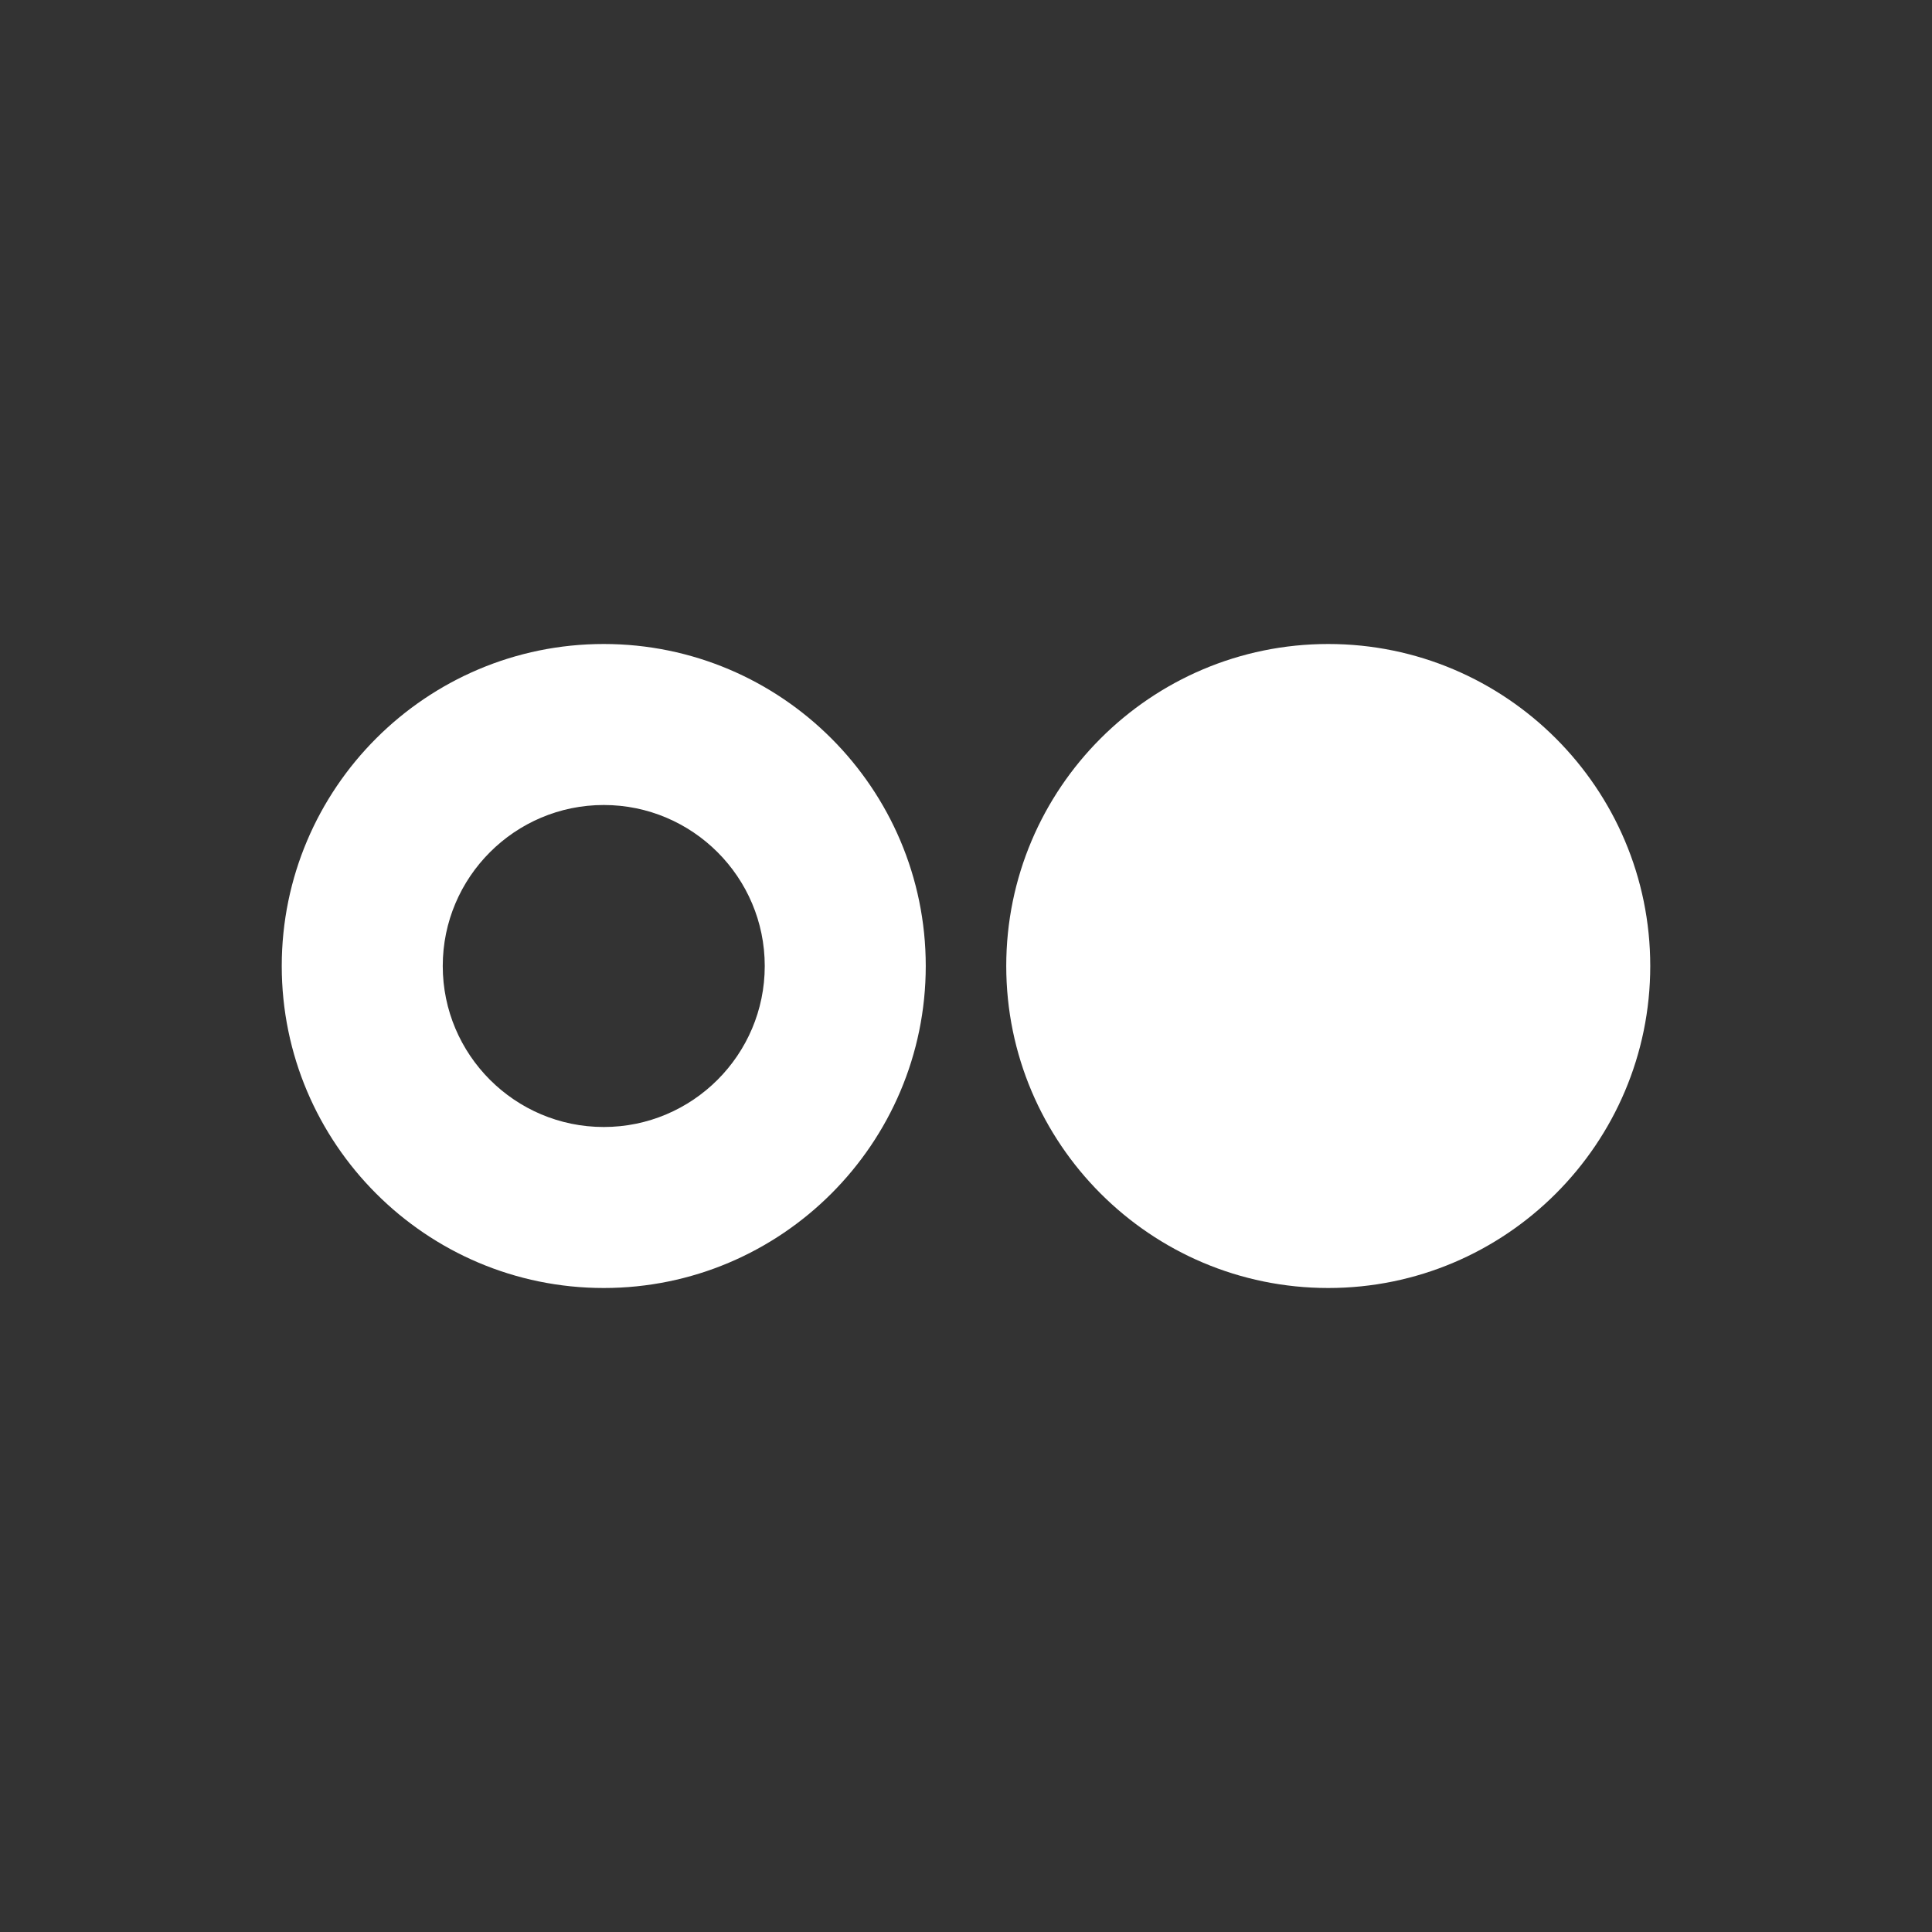
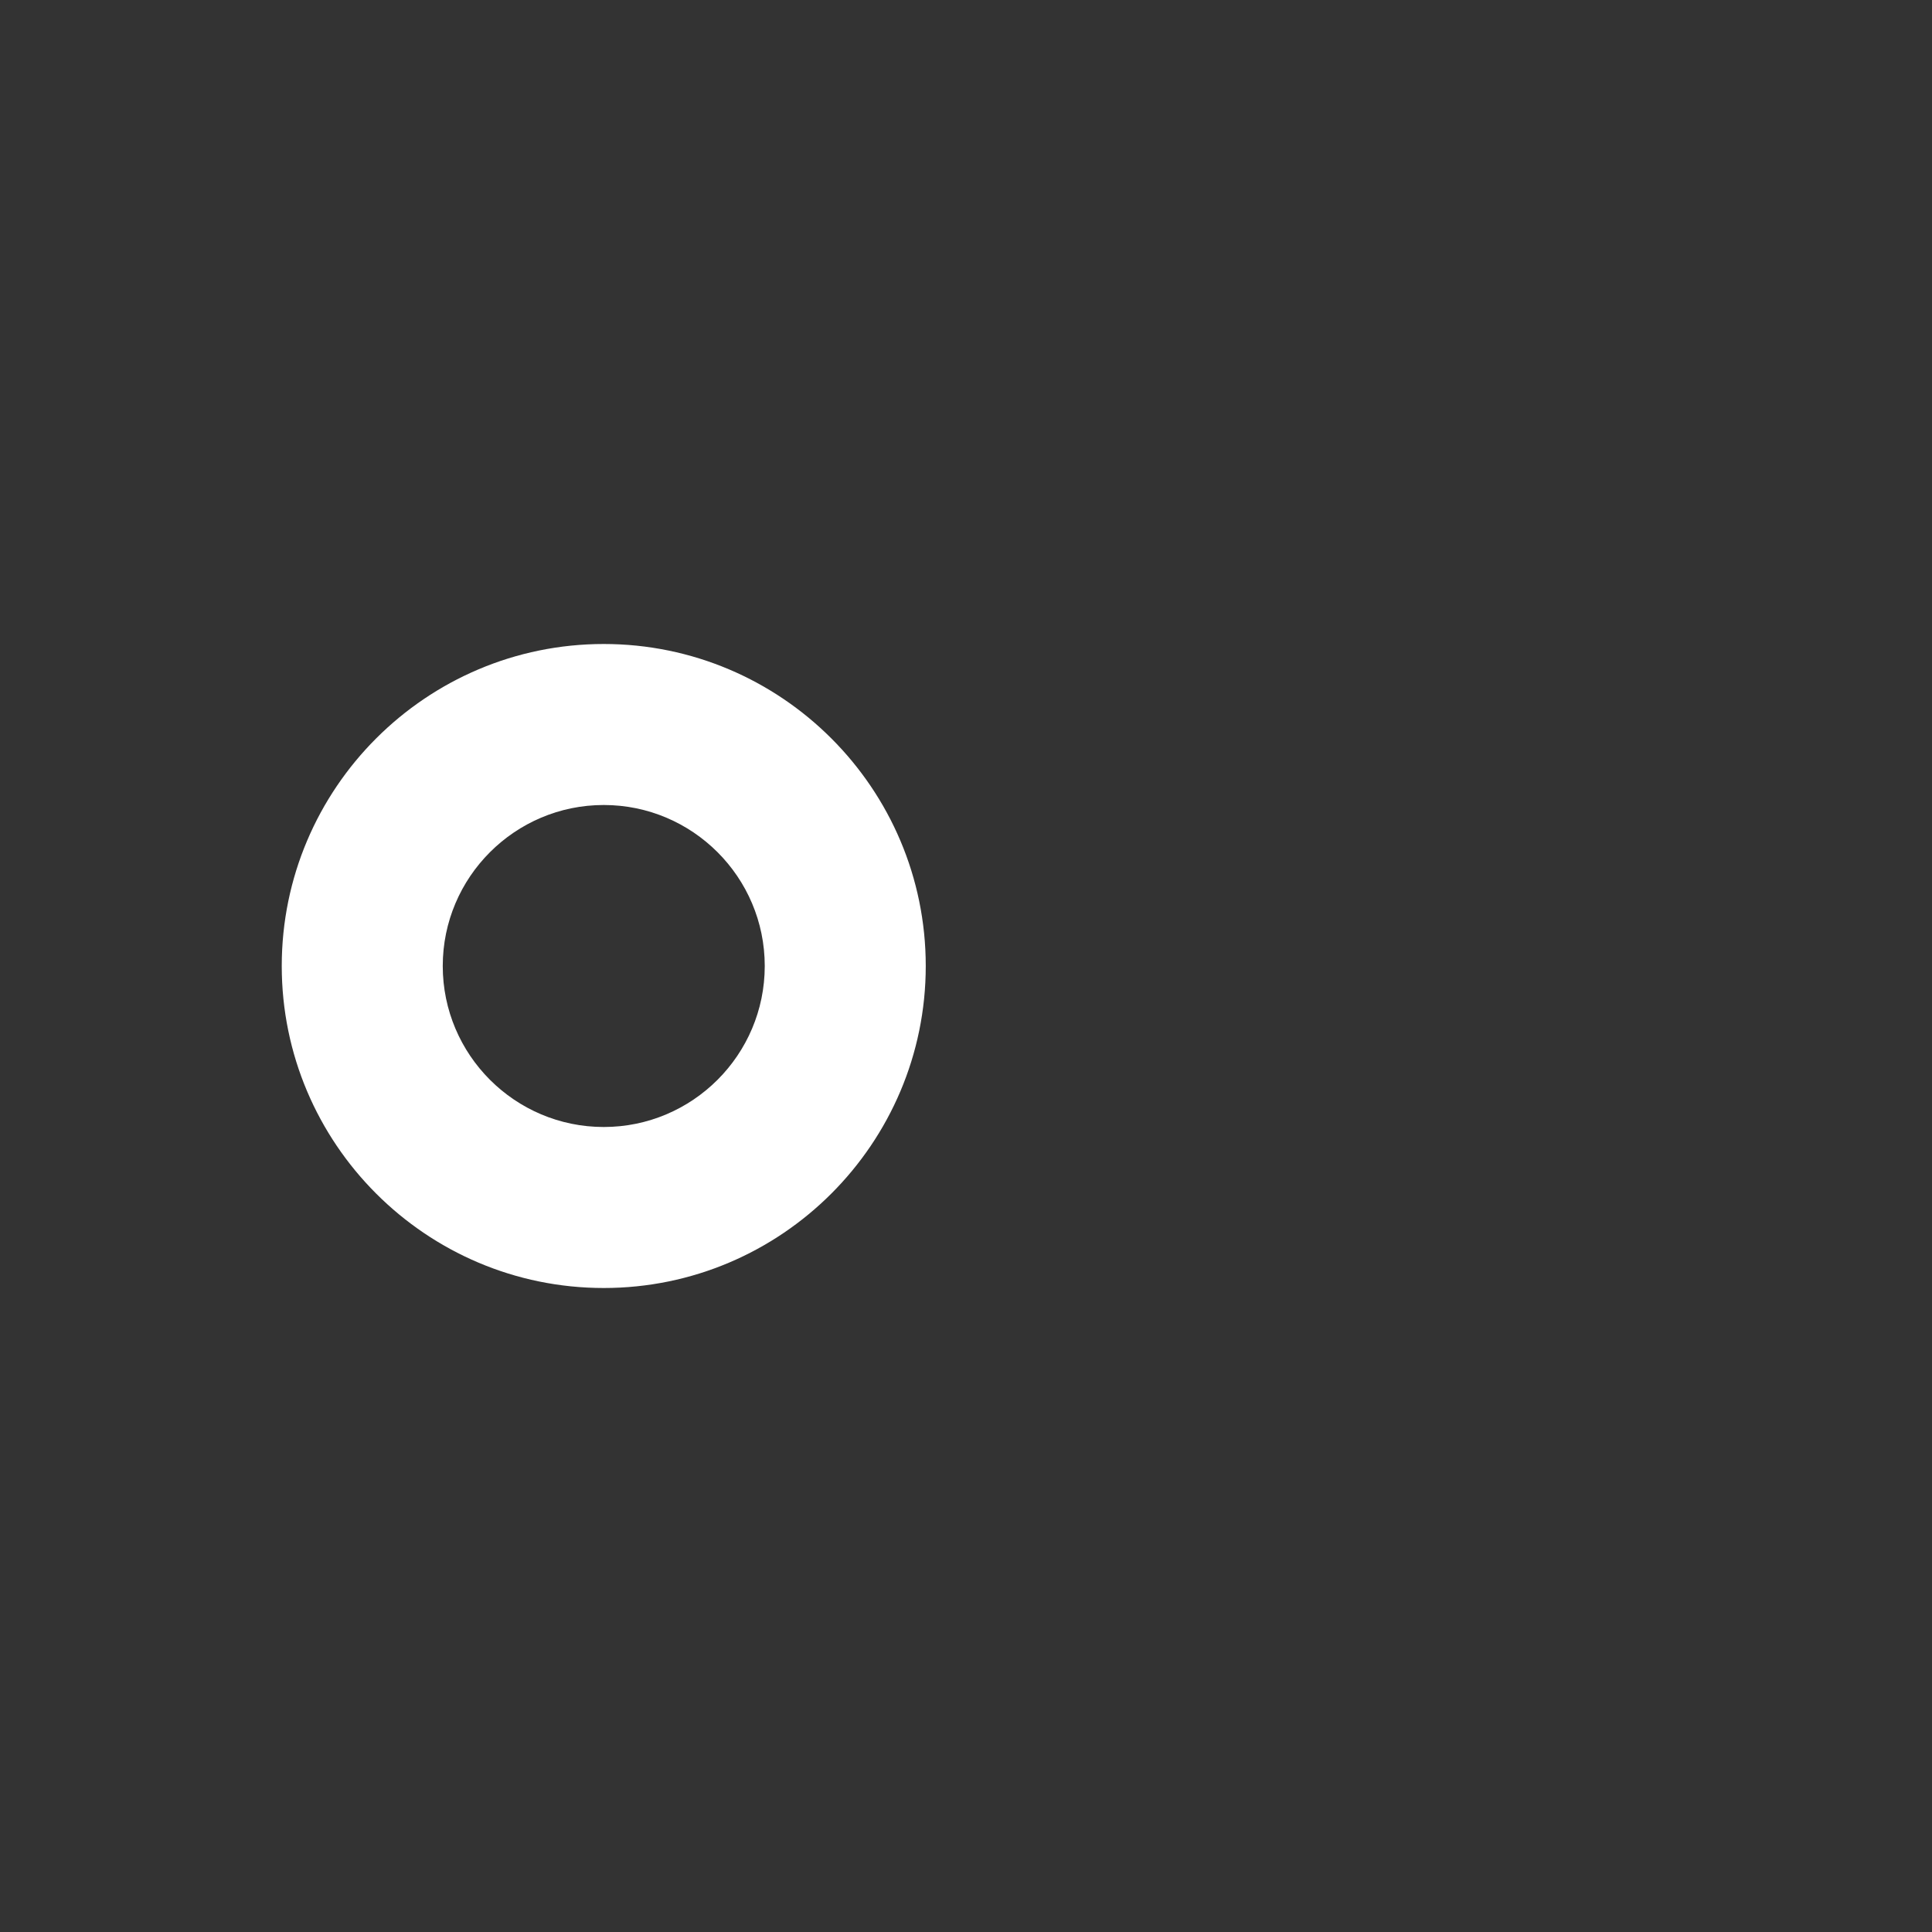
<svg xmlns="http://www.w3.org/2000/svg" baseProfile="tiny" height="24px" id="Layer_1" version="1.2" viewBox="0 0 24 24" width="24px" fill="white" xml:space="preserve">
  <rect x="0" y="0" width="24" height="24" fill="#333333" stroke="none" />
  <g>
    <path d="M7.5,16c-2.206,0-4-1.794-4-4s1.794-4,4-4s4,1.794,4,4S9.706,16,7.5,16z M7.5,10c-1.103,0-2,0.897-2,2s0.897,2,2,2   s2-0.897,2-2S8.603,10,7.5,10z" />
  </g>
-   <path d="M16.5,8c-2.206,0-4,1.794-4,4s1.794,4,4,4s4-1.794,4-4S18.706,8,16.5,8z" />
</svg>